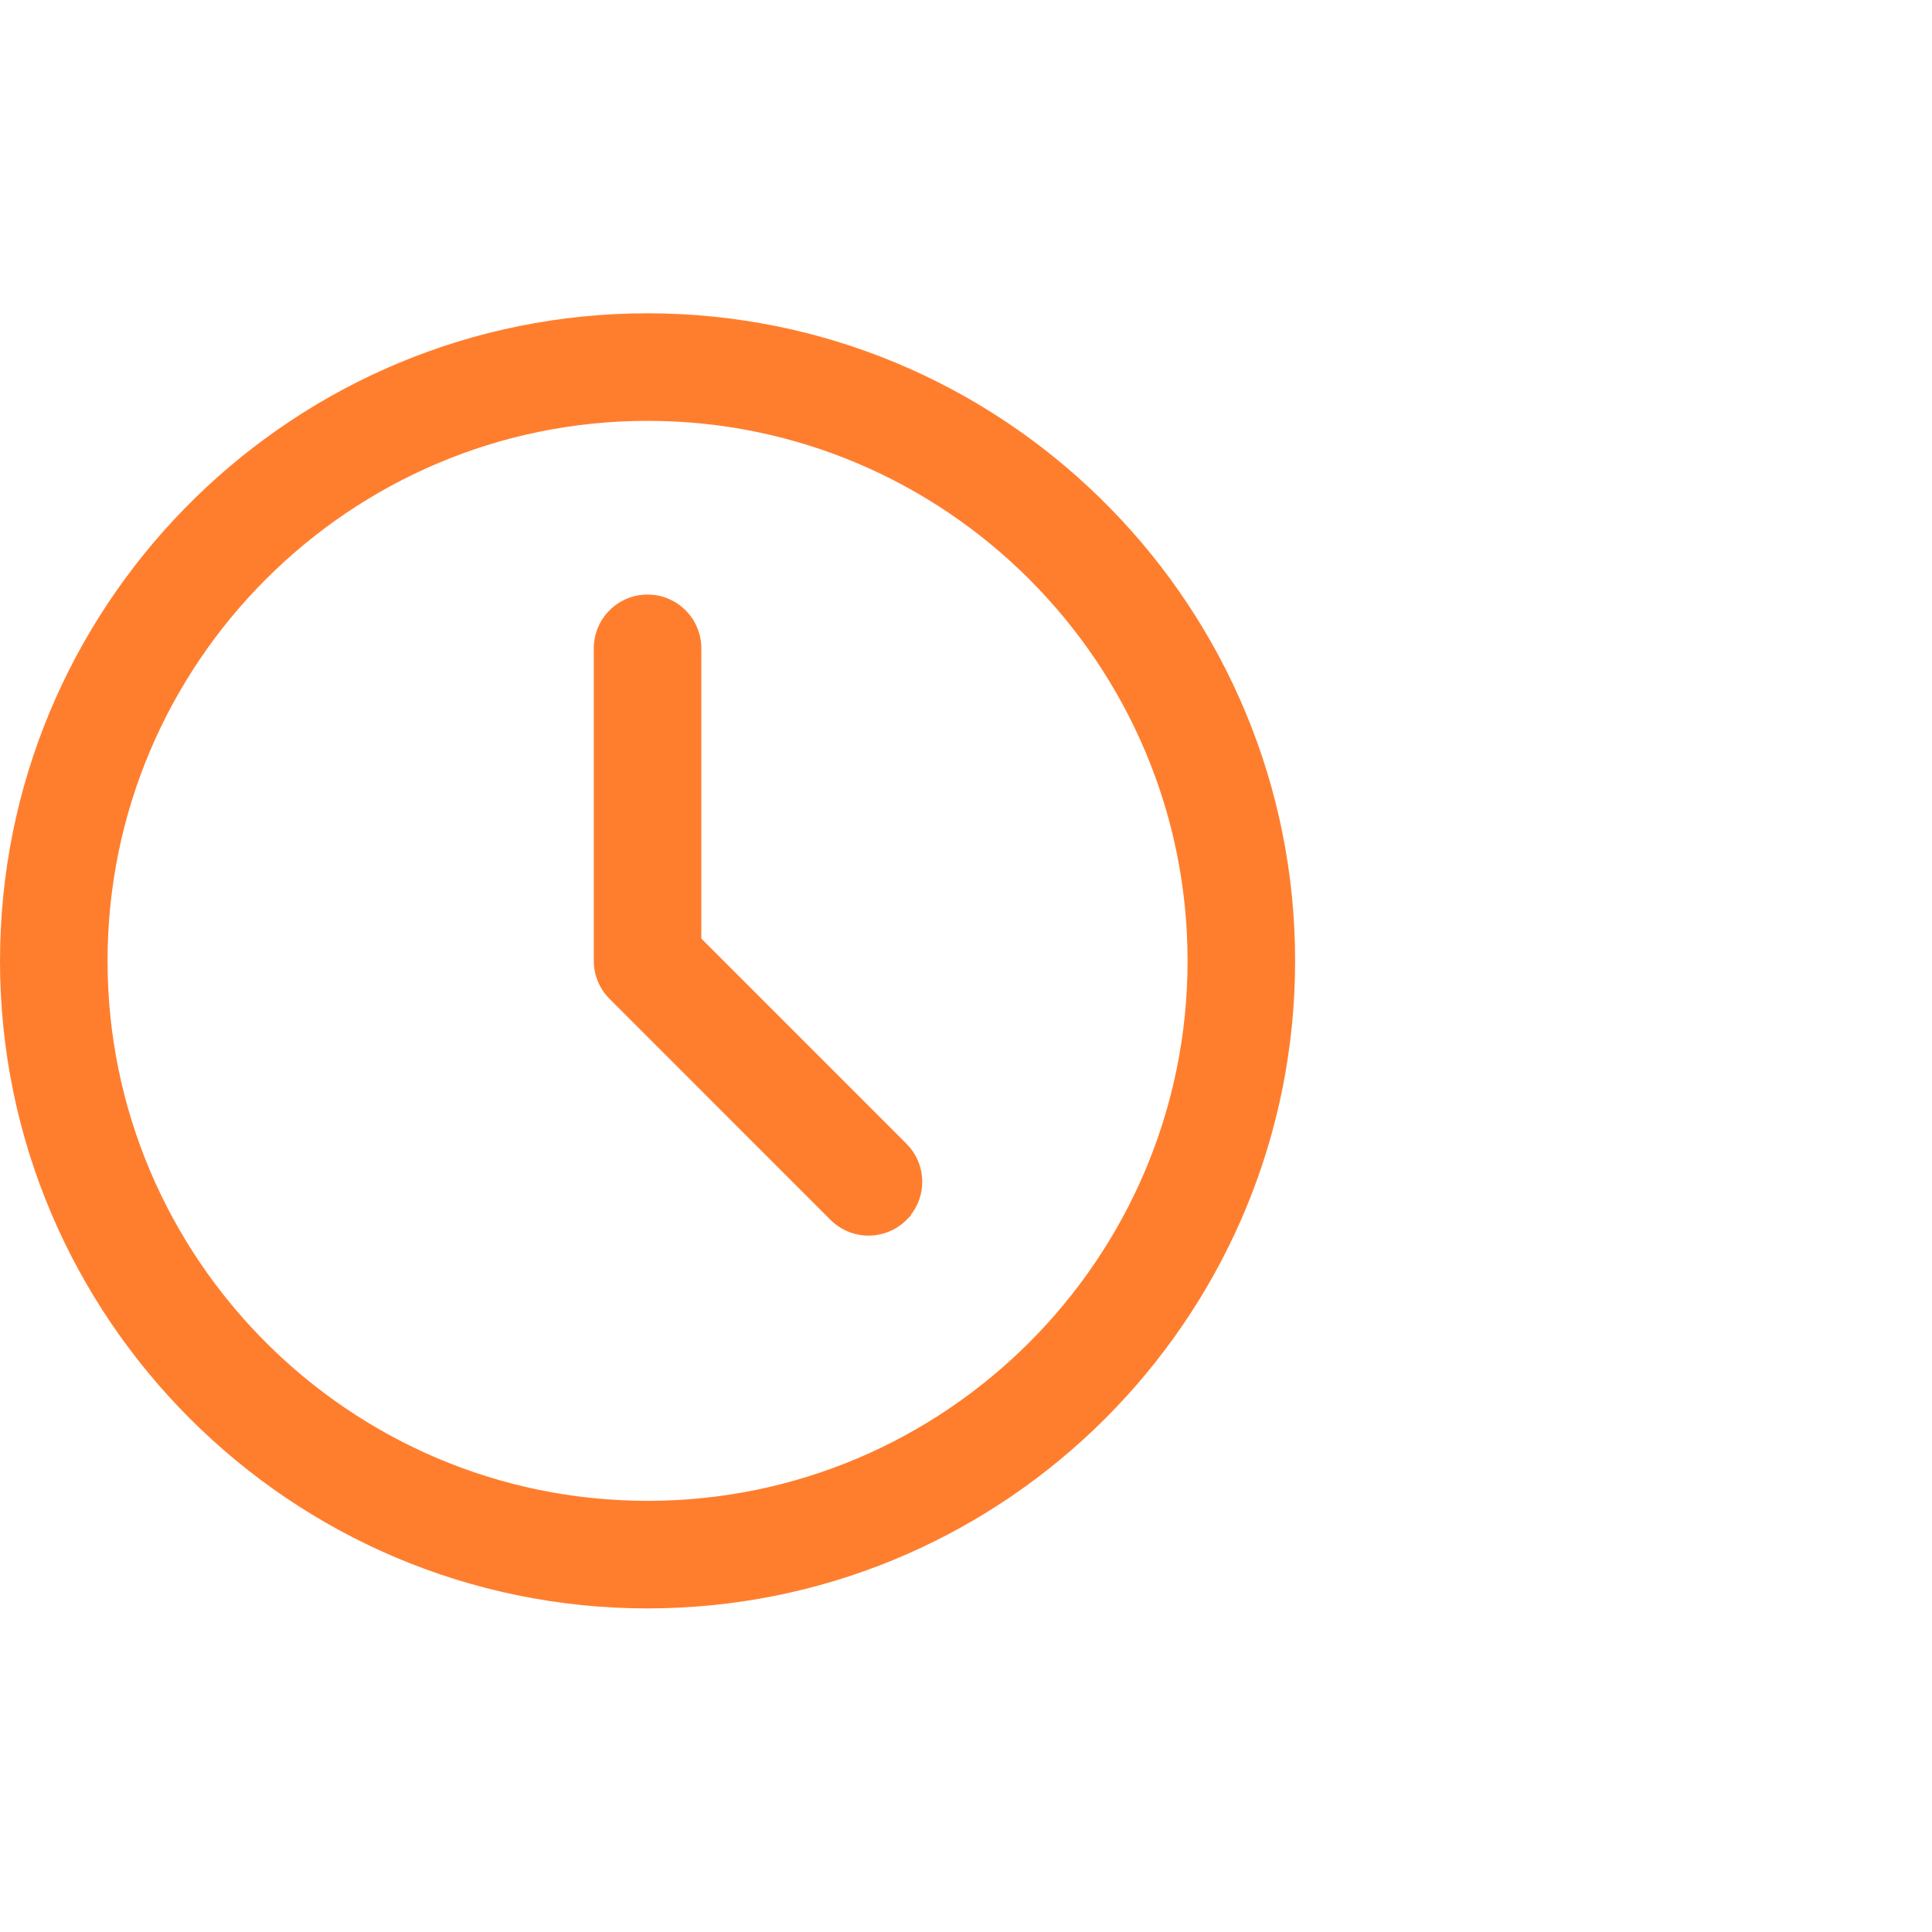
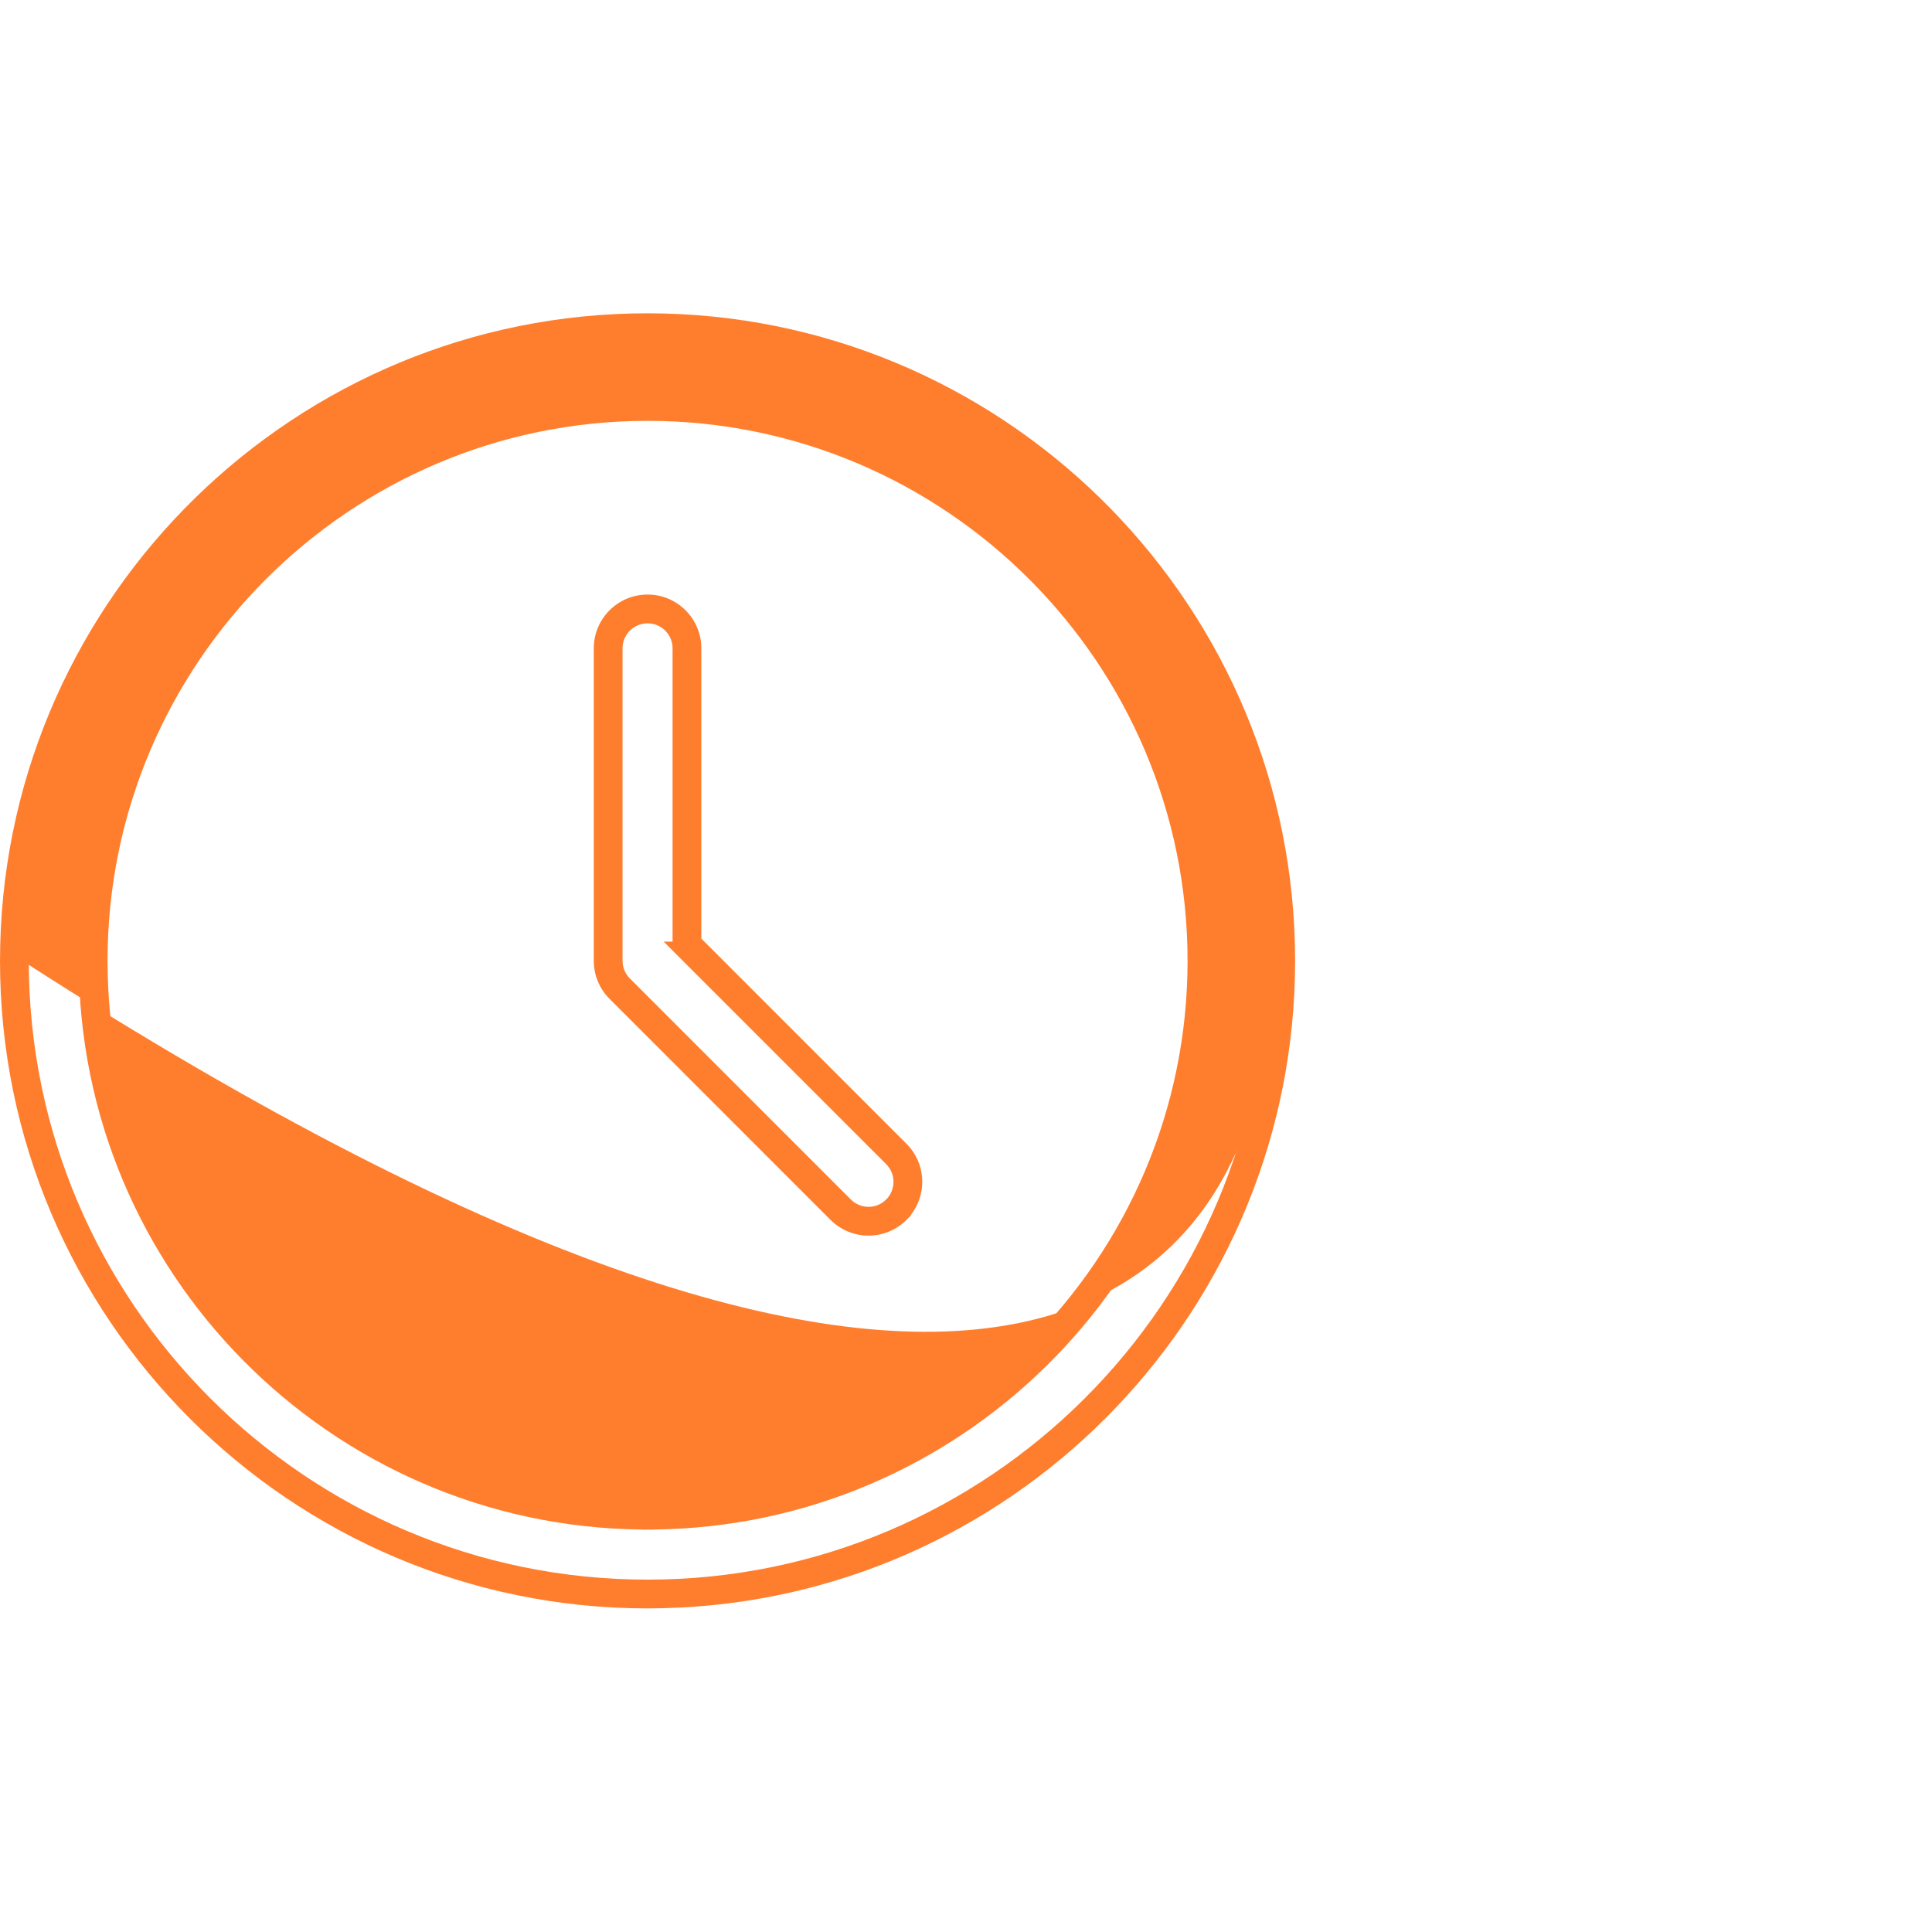
<svg xmlns="http://www.w3.org/2000/svg" viewBox="0 0 88.00 88.00" data-guides="{&quot;vertical&quot;:[],&quot;horizontal&quot;:[]}">
  <defs />
-   <path fill="#ff7e2e" stroke="none" fill-opacity="1" stroke-width="1" stroke-opacity="1" id="tSvg3bef63dc02" title="Path 2" d="M29.495 15.296C13.797 15.296 1.026 28.067 1.026 43.766C1.026 59.464 13.797 72.235 29.495 72.235C45.194 72.235 57.964 59.464 57.964 43.766C57.964 28.067 45.194 15.296 29.495 15.296ZM29.495 69.388C15.367 69.388 3.873 57.893 3.873 43.766C3.873 29.638 15.367 18.143 29.495 18.143C43.623 18.143 55.117 29.638 55.117 43.766C55.117 57.893 43.623 69.388 29.495 69.388Z" />
-   <path fill="#ff7e2e" stroke="none" fill-opacity="1" stroke-width="1" stroke-opacity="1" id="tSvg737199f3e1" title="Path 3" d="M30.919 43.176C30.919 38.627 30.919 34.079 30.919 29.531C30.919 28.744 30.282 28.107 29.496 28.107C28.709 28.107 28.072 28.744 28.072 29.531C28.072 34.276 28.072 39.02 28.072 43.766C28.072 44.144 28.223 44.505 28.489 44.771C31.844 48.127 35.199 51.482 38.554 54.838C38.831 55.115 39.195 55.255 39.559 55.255C39.924 55.255 40.288 55.116 40.565 54.838C41.122 54.281 41.122 53.381 40.565 52.825C37.35 49.608 34.134 46.392 30.918 43.176C30.918 43.176 30.919 43.176 30.919 43.176Z" />
+   <path fill="#ff7e2e" stroke="none" fill-opacity="1" stroke-width="1" stroke-opacity="1" id="tSvg3bef63dc02" title="Path 2" d="M29.495 15.296C13.797 15.296 1.026 28.067 1.026 43.766C45.194 72.235 57.964 59.464 57.964 43.766C57.964 28.067 45.194 15.296 29.495 15.296ZM29.495 69.388C15.367 69.388 3.873 57.893 3.873 43.766C3.873 29.638 15.367 18.143 29.495 18.143C43.623 18.143 55.117 29.638 55.117 43.766C55.117 57.893 43.623 69.388 29.495 69.388Z" />
  <path fill="#ff7e2e" stroke="#ffffff" fill-opacity="1" stroke-width="0" stroke-opacity="1" id="tSvg7b5ea5420f" title="Path 4" d="M30.256 14.28C46.171 14.685 58.991 27.754 58.991 43.765C58.988 44.019 58.984 44.272 58.981 44.525C58.583 60.188 45.918 72.853 30.256 73.25C30.002 73.254 29.749 73.257 29.496 73.261C13.23 73.261 0 60.031 0 43.765C0.004 43.512 0.007 43.259 0.011 43.006C0.415 27.09 13.485 14.27 29.496 14.27C29.749 14.273 30.002 14.277 30.256 14.28ZM29.496 15.581C13.954 15.581 1.311 28.224 1.311 43.765C1.311 59.306 13.954 71.95 29.496 71.95C45.037 71.95 57.68 59.306 57.68 43.765C57.68 28.224 45.037 15.581 29.496 15.581ZM30.163 17.867C44.141 18.222 55.403 29.703 55.403 43.765C55.4 43.988 55.397 44.211 55.394 44.433C55.041 58.316 43.712 69.517 29.781 69.668C29.781 69.67 29.781 69.671 29.781 69.672C29.591 69.672 29.401 69.672 29.211 69.672C29.211 69.671 29.211 69.67 29.211 69.668C15.056 69.515 3.588 57.955 3.588 43.765C3.591 43.543 3.594 43.32 3.597 43.098C3.952 29.12 15.434 17.858 29.496 17.858C29.718 17.861 29.941 17.864 30.163 17.867ZM29.496 19.169C15.934 19.169 4.9 30.204 4.899 43.765C4.899 57.327 15.934 68.361 29.496 68.361C43.057 68.361 54.092 57.327 54.092 43.765C54.092 30.204 43.057 19.169 29.496 19.169ZM29.746 27.093C30.982 27.219 31.945 28.262 31.945 29.531C31.945 33.938 31.945 38.344 31.945 42.751C35.06 45.867 38.176 48.983 41.291 52.099C41.347 52.161 41.404 52.224 41.46 52.286C42.184 53.175 42.19 54.45 41.48 55.347C41.484 55.352 41.489 55.356 41.493 55.361C41.426 55.428 41.359 55.495 41.292 55.562C40.814 56.042 40.184 56.281 39.56 56.281C38.933 56.281 38.305 56.039 37.828 55.563C34.474 52.208 31.119 48.852 27.764 45.497C27.306 45.039 27.046 44.418 27.046 43.765C27.046 39.02 27.046 34.276 27.046 29.531C27.046 28.178 28.143 27.081 29.496 27.081C29.579 27.085 29.663 27.089 29.746 27.093ZM29.488 28.392C28.863 28.396 28.356 28.905 28.356 29.531C28.356 34.271 28.356 39.011 28.356 43.751C28.358 43.793 28.36 43.835 28.363 43.877C28.388 44.138 28.504 44.382 28.692 44.569C32.047 47.925 35.401 51.28 38.756 54.636C38.978 54.858 39.269 54.97 39.56 54.97C39.851 54.97 40.142 54.859 40.364 54.636C40.364 54.636 40.364 54.636 40.364 54.636C40.809 54.19 40.809 53.471 40.364 53.026C37.148 49.81 33.932 46.594 30.716 43.378C30.555 43.216 30.393 43.053 30.231 42.891C30.366 42.891 30.5 42.891 30.635 42.891C30.635 38.438 30.635 33.984 30.635 29.531C30.635 28.942 30.189 28.458 29.616 28.398C29.574 28.396 29.531 28.394 29.488 28.392Z" />
</svg>